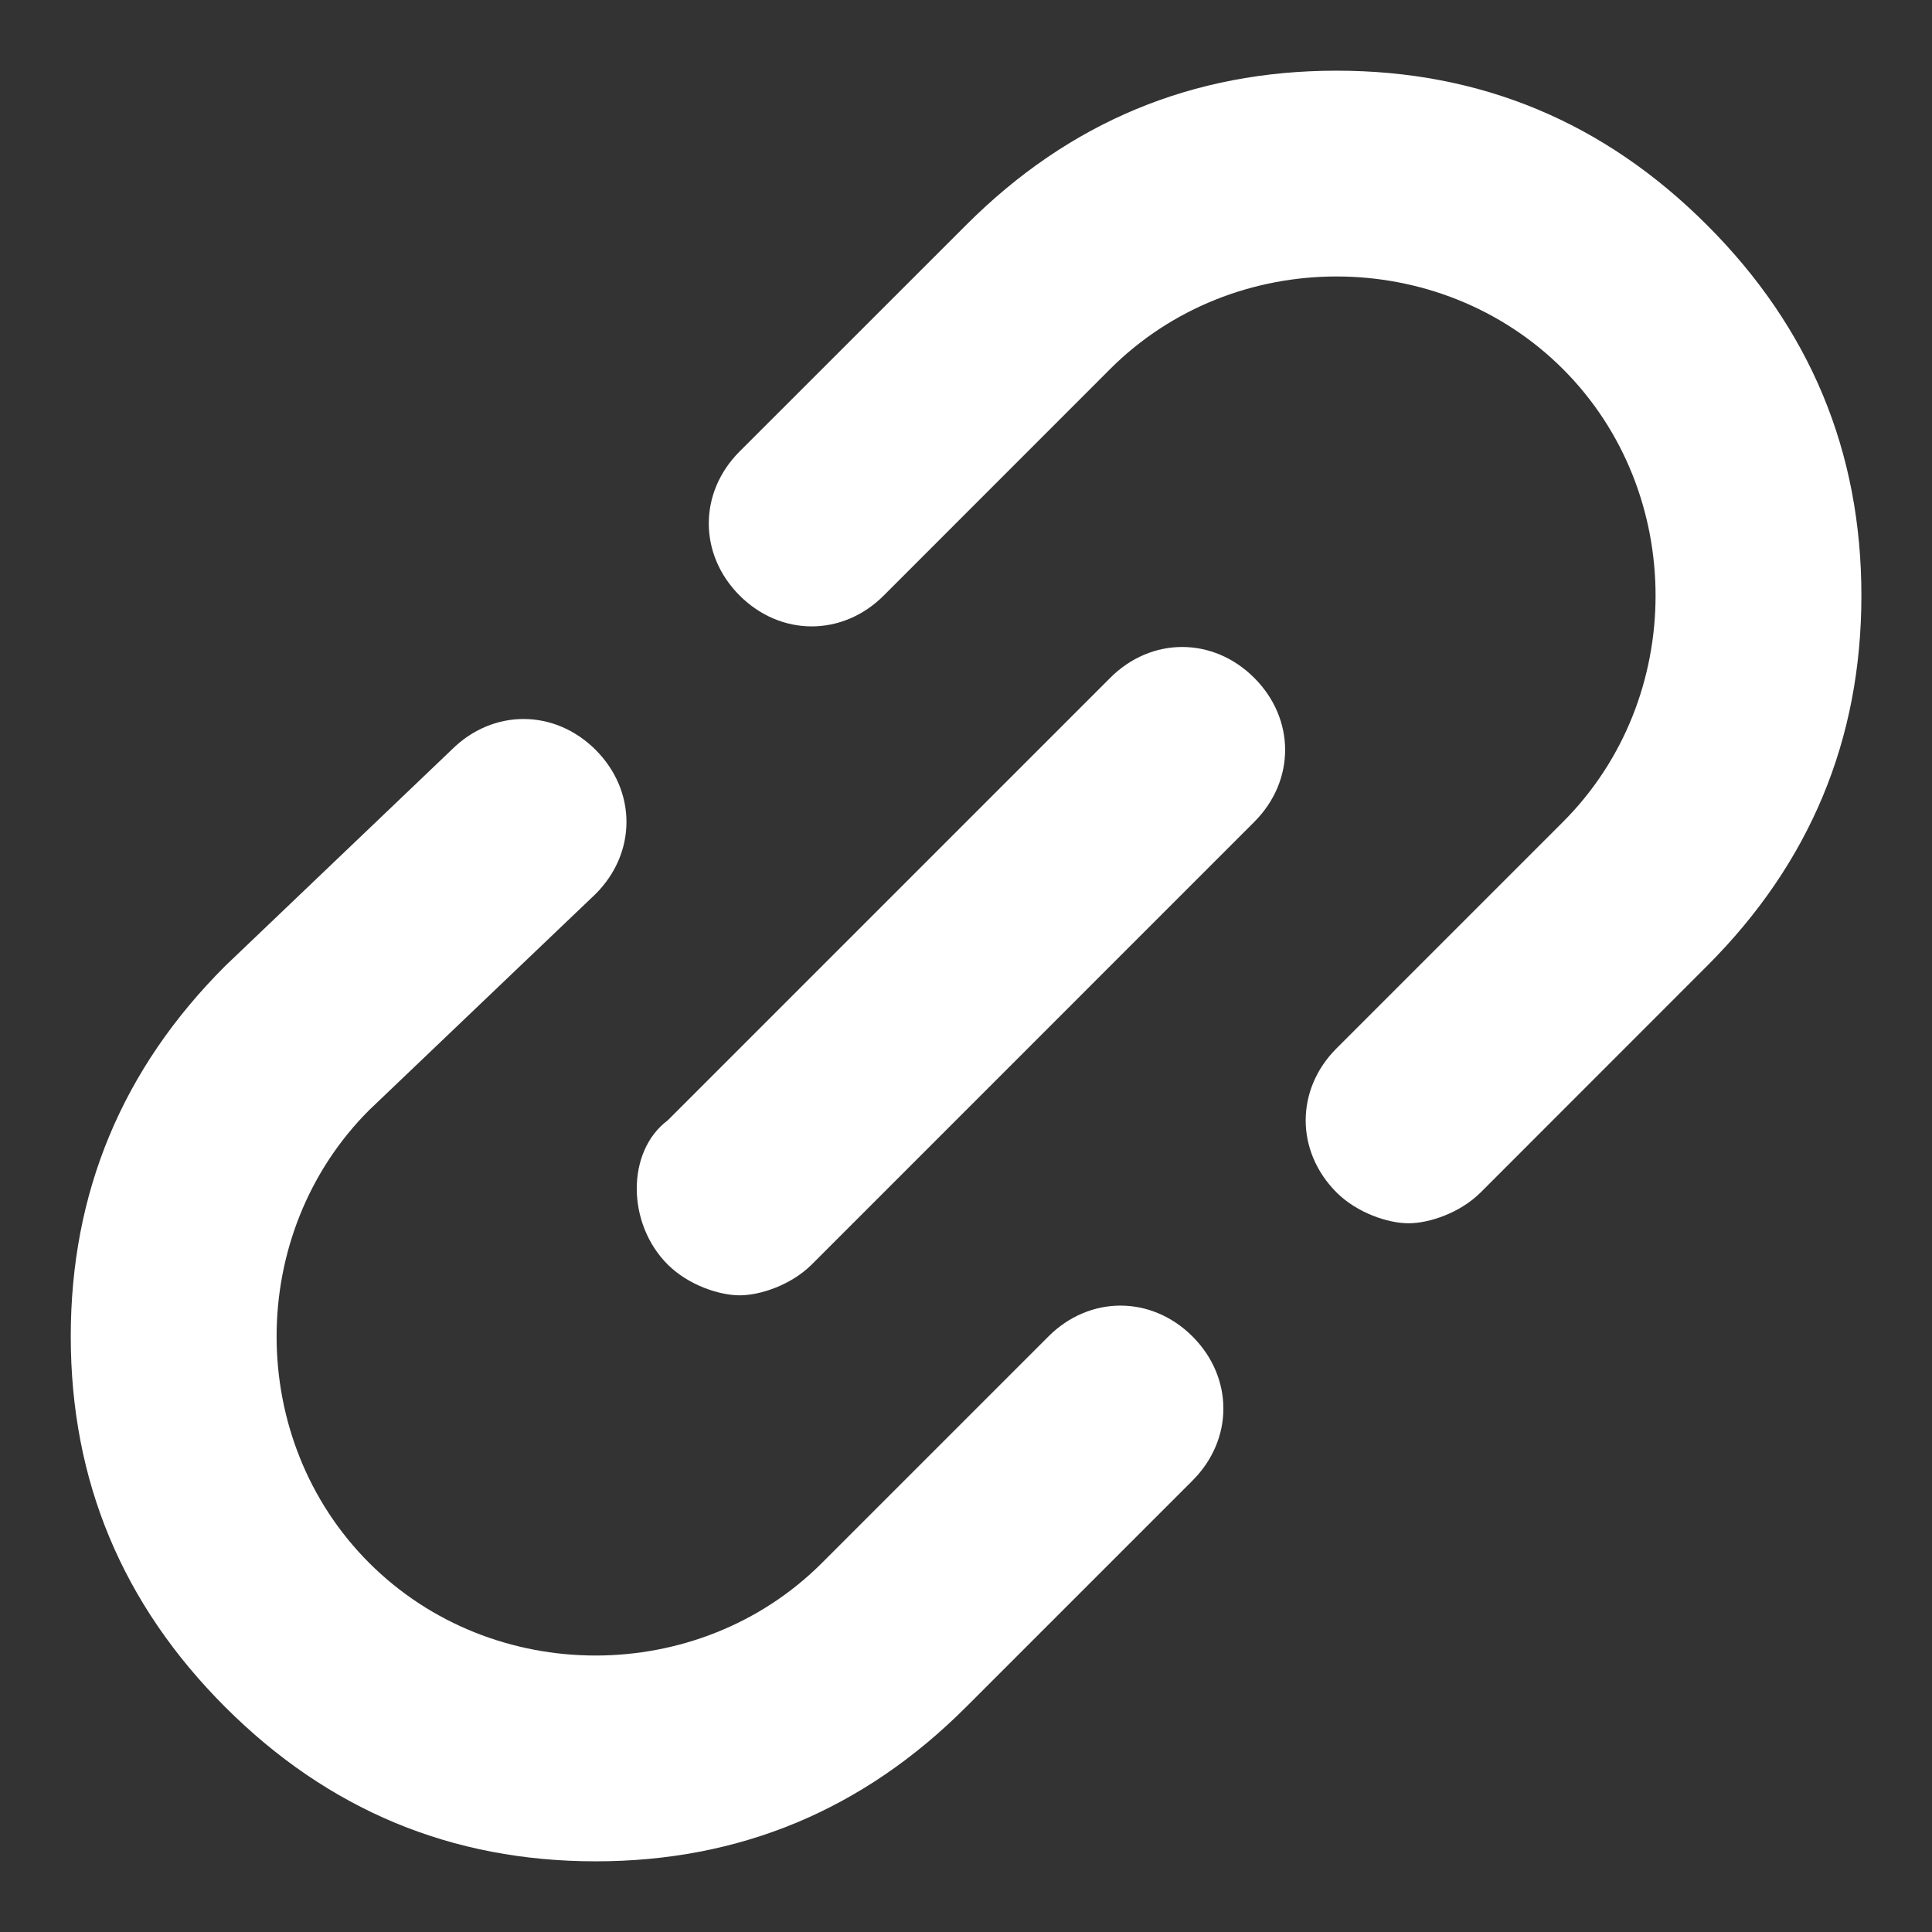
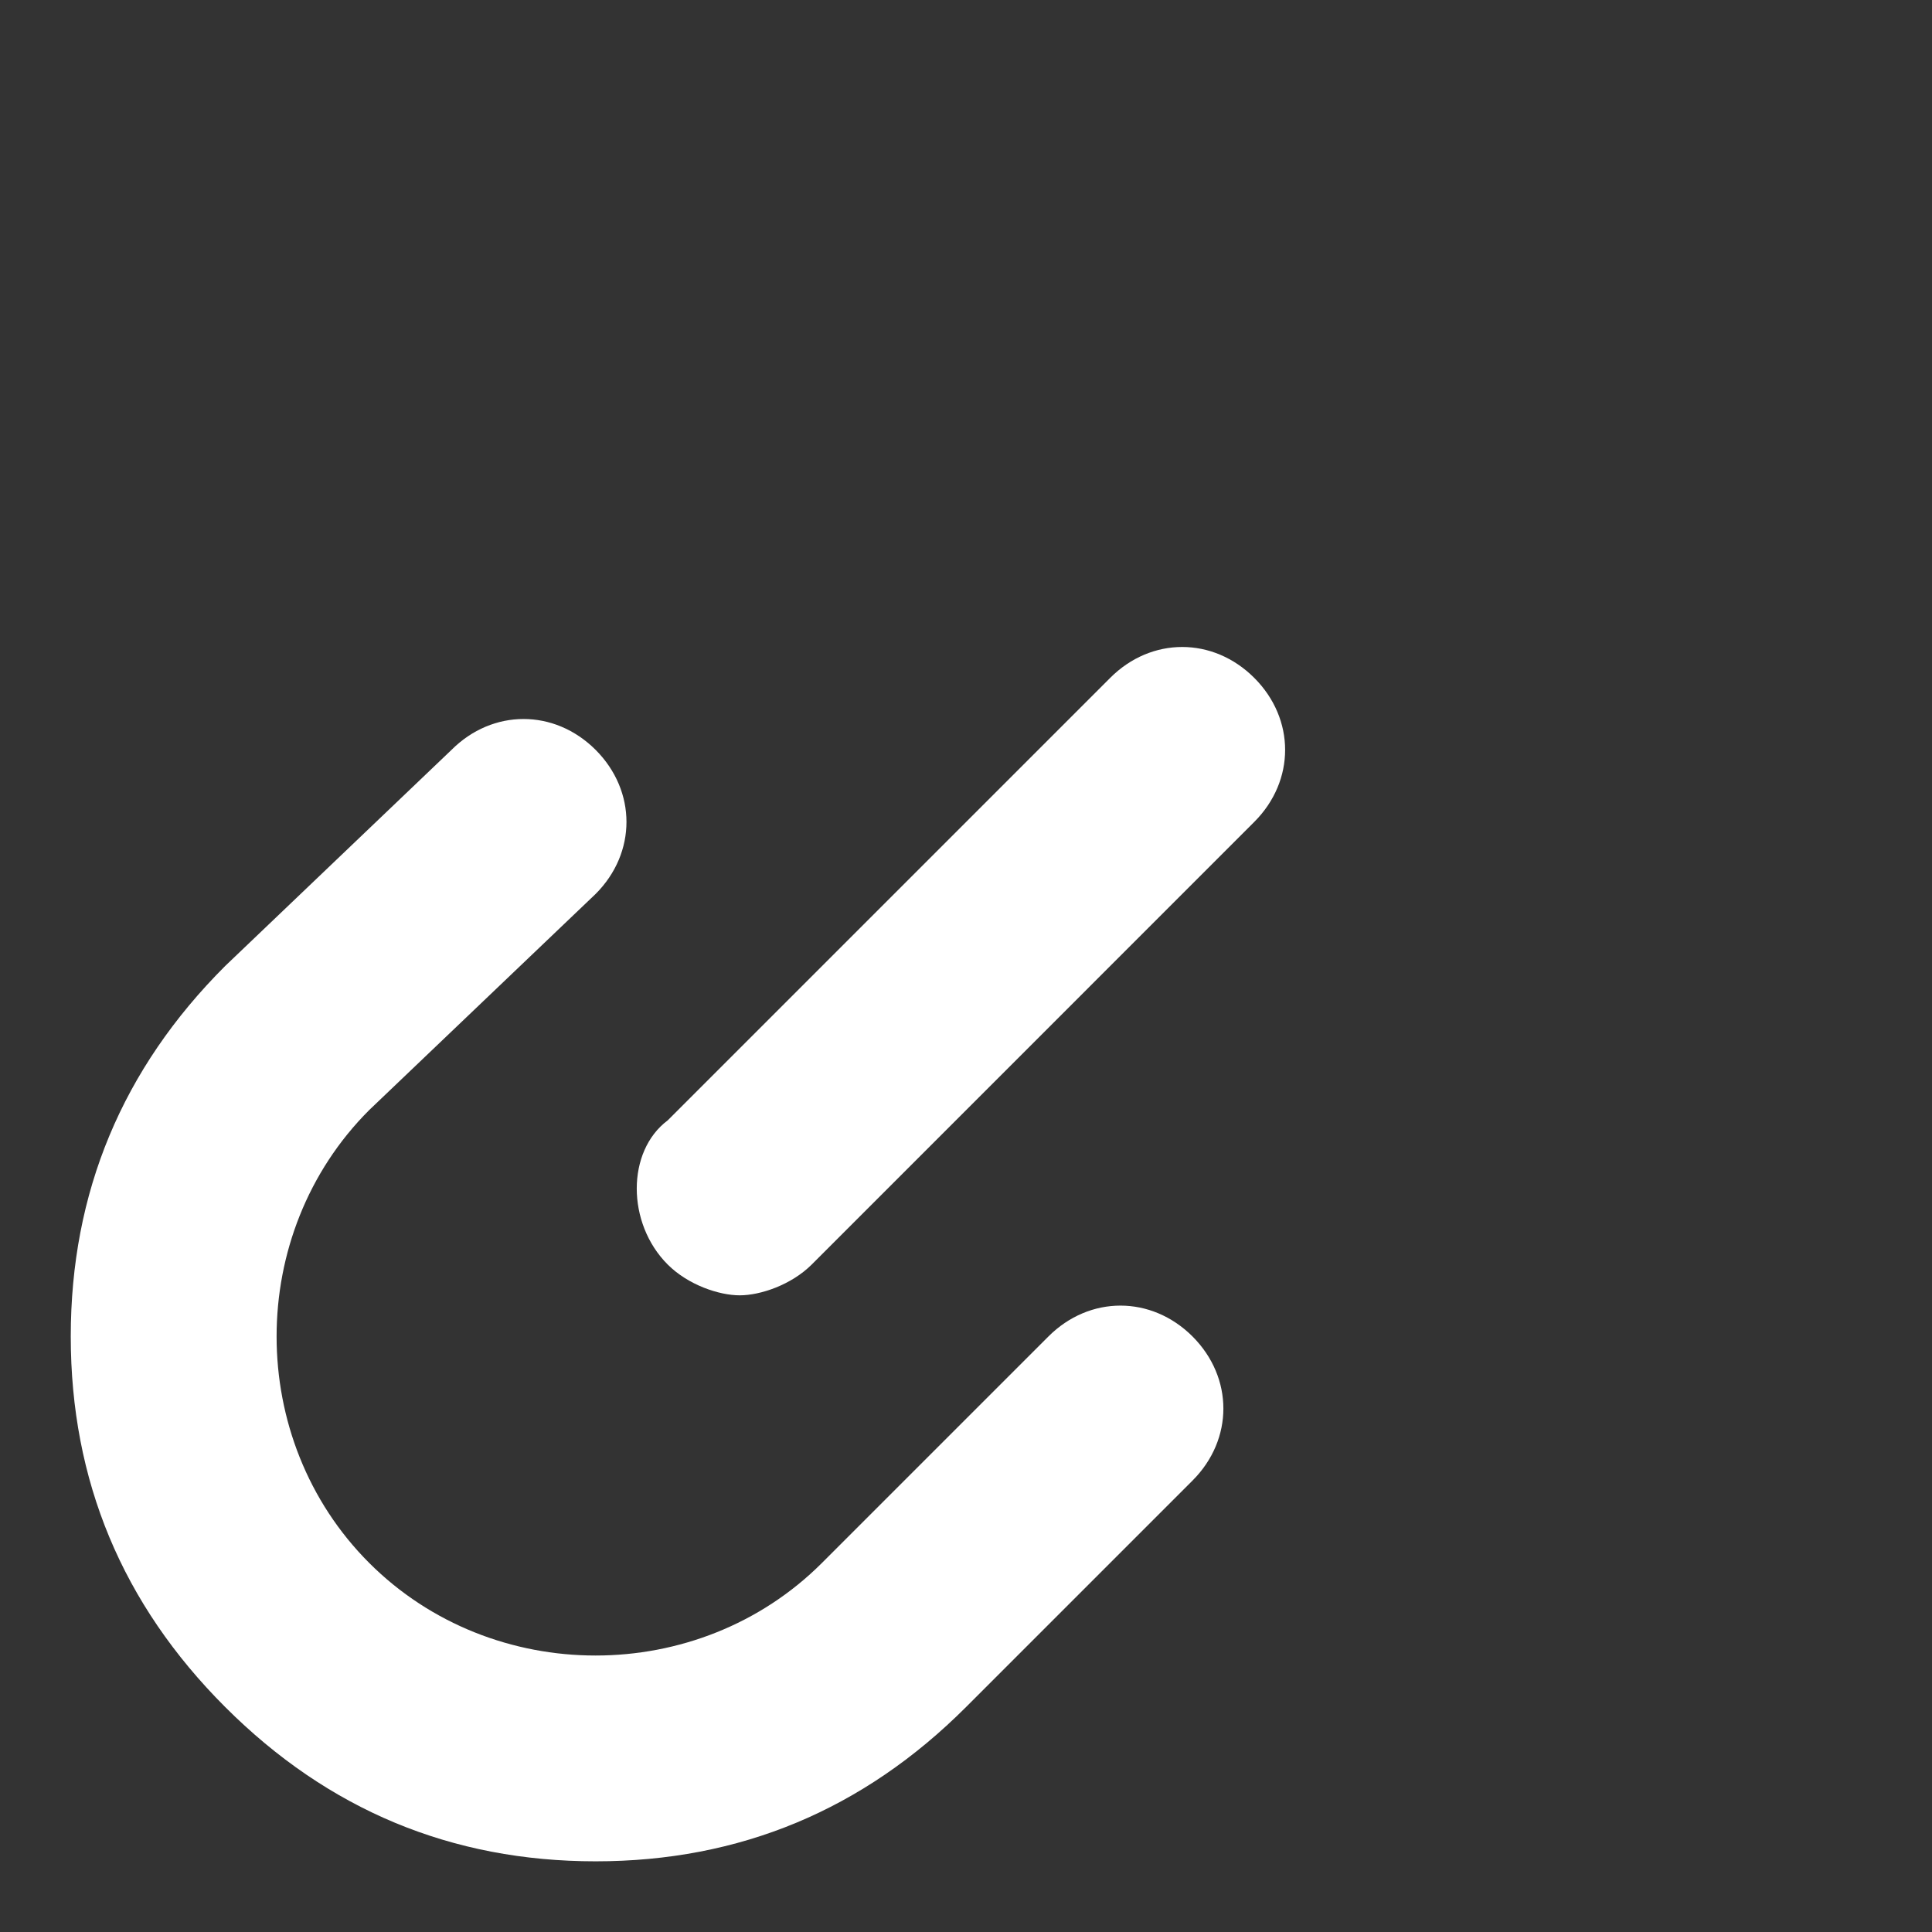
<svg xmlns="http://www.w3.org/2000/svg" width="24" height="24" viewBox="0 0 24 24" fill="none">
  <rect x="0" y="0" width="24" height="24" fill="#333333" stroke="none" />
-   <path d="M16.603 0.878C14.813 0.878 13.279 1.517 12.001 2.796L9.188 5.608C8.677 6.119 8.677 6.886 9.188 7.398C9.7 7.909 10.467 7.909 10.978 7.398L13.79 4.585C15.325 3.051 17.881 3.051 19.416 4.585C20.183 5.352 20.566 6.375 20.566 7.398C20.566 8.421 20.183 9.443 19.416 10.21L16.603 13.023C16.092 13.534 16.092 14.301 16.603 14.813C16.859 15.068 17.242 15.196 17.498 15.196C17.754 15.196 18.137 15.068 18.393 14.813L21.205 12C22.484 10.722 23.123 9.188 23.123 7.398C23.123 5.608 22.484 4.074 21.205 2.796C19.927 1.517 18.393 0.878 16.603 0.878Z" fill="white" />
  <path d="M7.399 11.105C7.91 10.594 7.91 9.827 7.399 9.315C6.887 8.804 6.12 8.804 5.609 9.315L2.797 12C1.518 13.278 0.879 14.813 0.879 16.602C0.879 18.392 1.518 19.926 2.797 21.205C4.075 22.483 5.609 23.122 7.399 23.122C9.189 23.122 10.723 22.483 12.001 21.205L14.814 18.392C15.325 17.881 15.325 17.114 14.814 16.602C14.302 16.091 13.535 16.091 13.024 16.602L10.211 19.415C8.677 20.949 6.12 20.949 4.586 19.415C3.819 18.648 3.436 17.625 3.436 16.602C3.436 15.58 3.819 14.557 4.586 13.79L7.399 11.105Z" fill="white" />
  <path d="M8.294 15.708C8.549 15.963 8.933 16.091 9.189 16.091C9.444 16.091 9.828 15.963 10.084 15.708L15.581 10.21C16.092 9.699 16.092 8.932 15.581 8.421C15.069 7.909 14.302 7.909 13.791 8.421L8.294 13.918C7.782 14.301 7.782 15.196 8.294 15.708Z" fill="white" />
</svg>